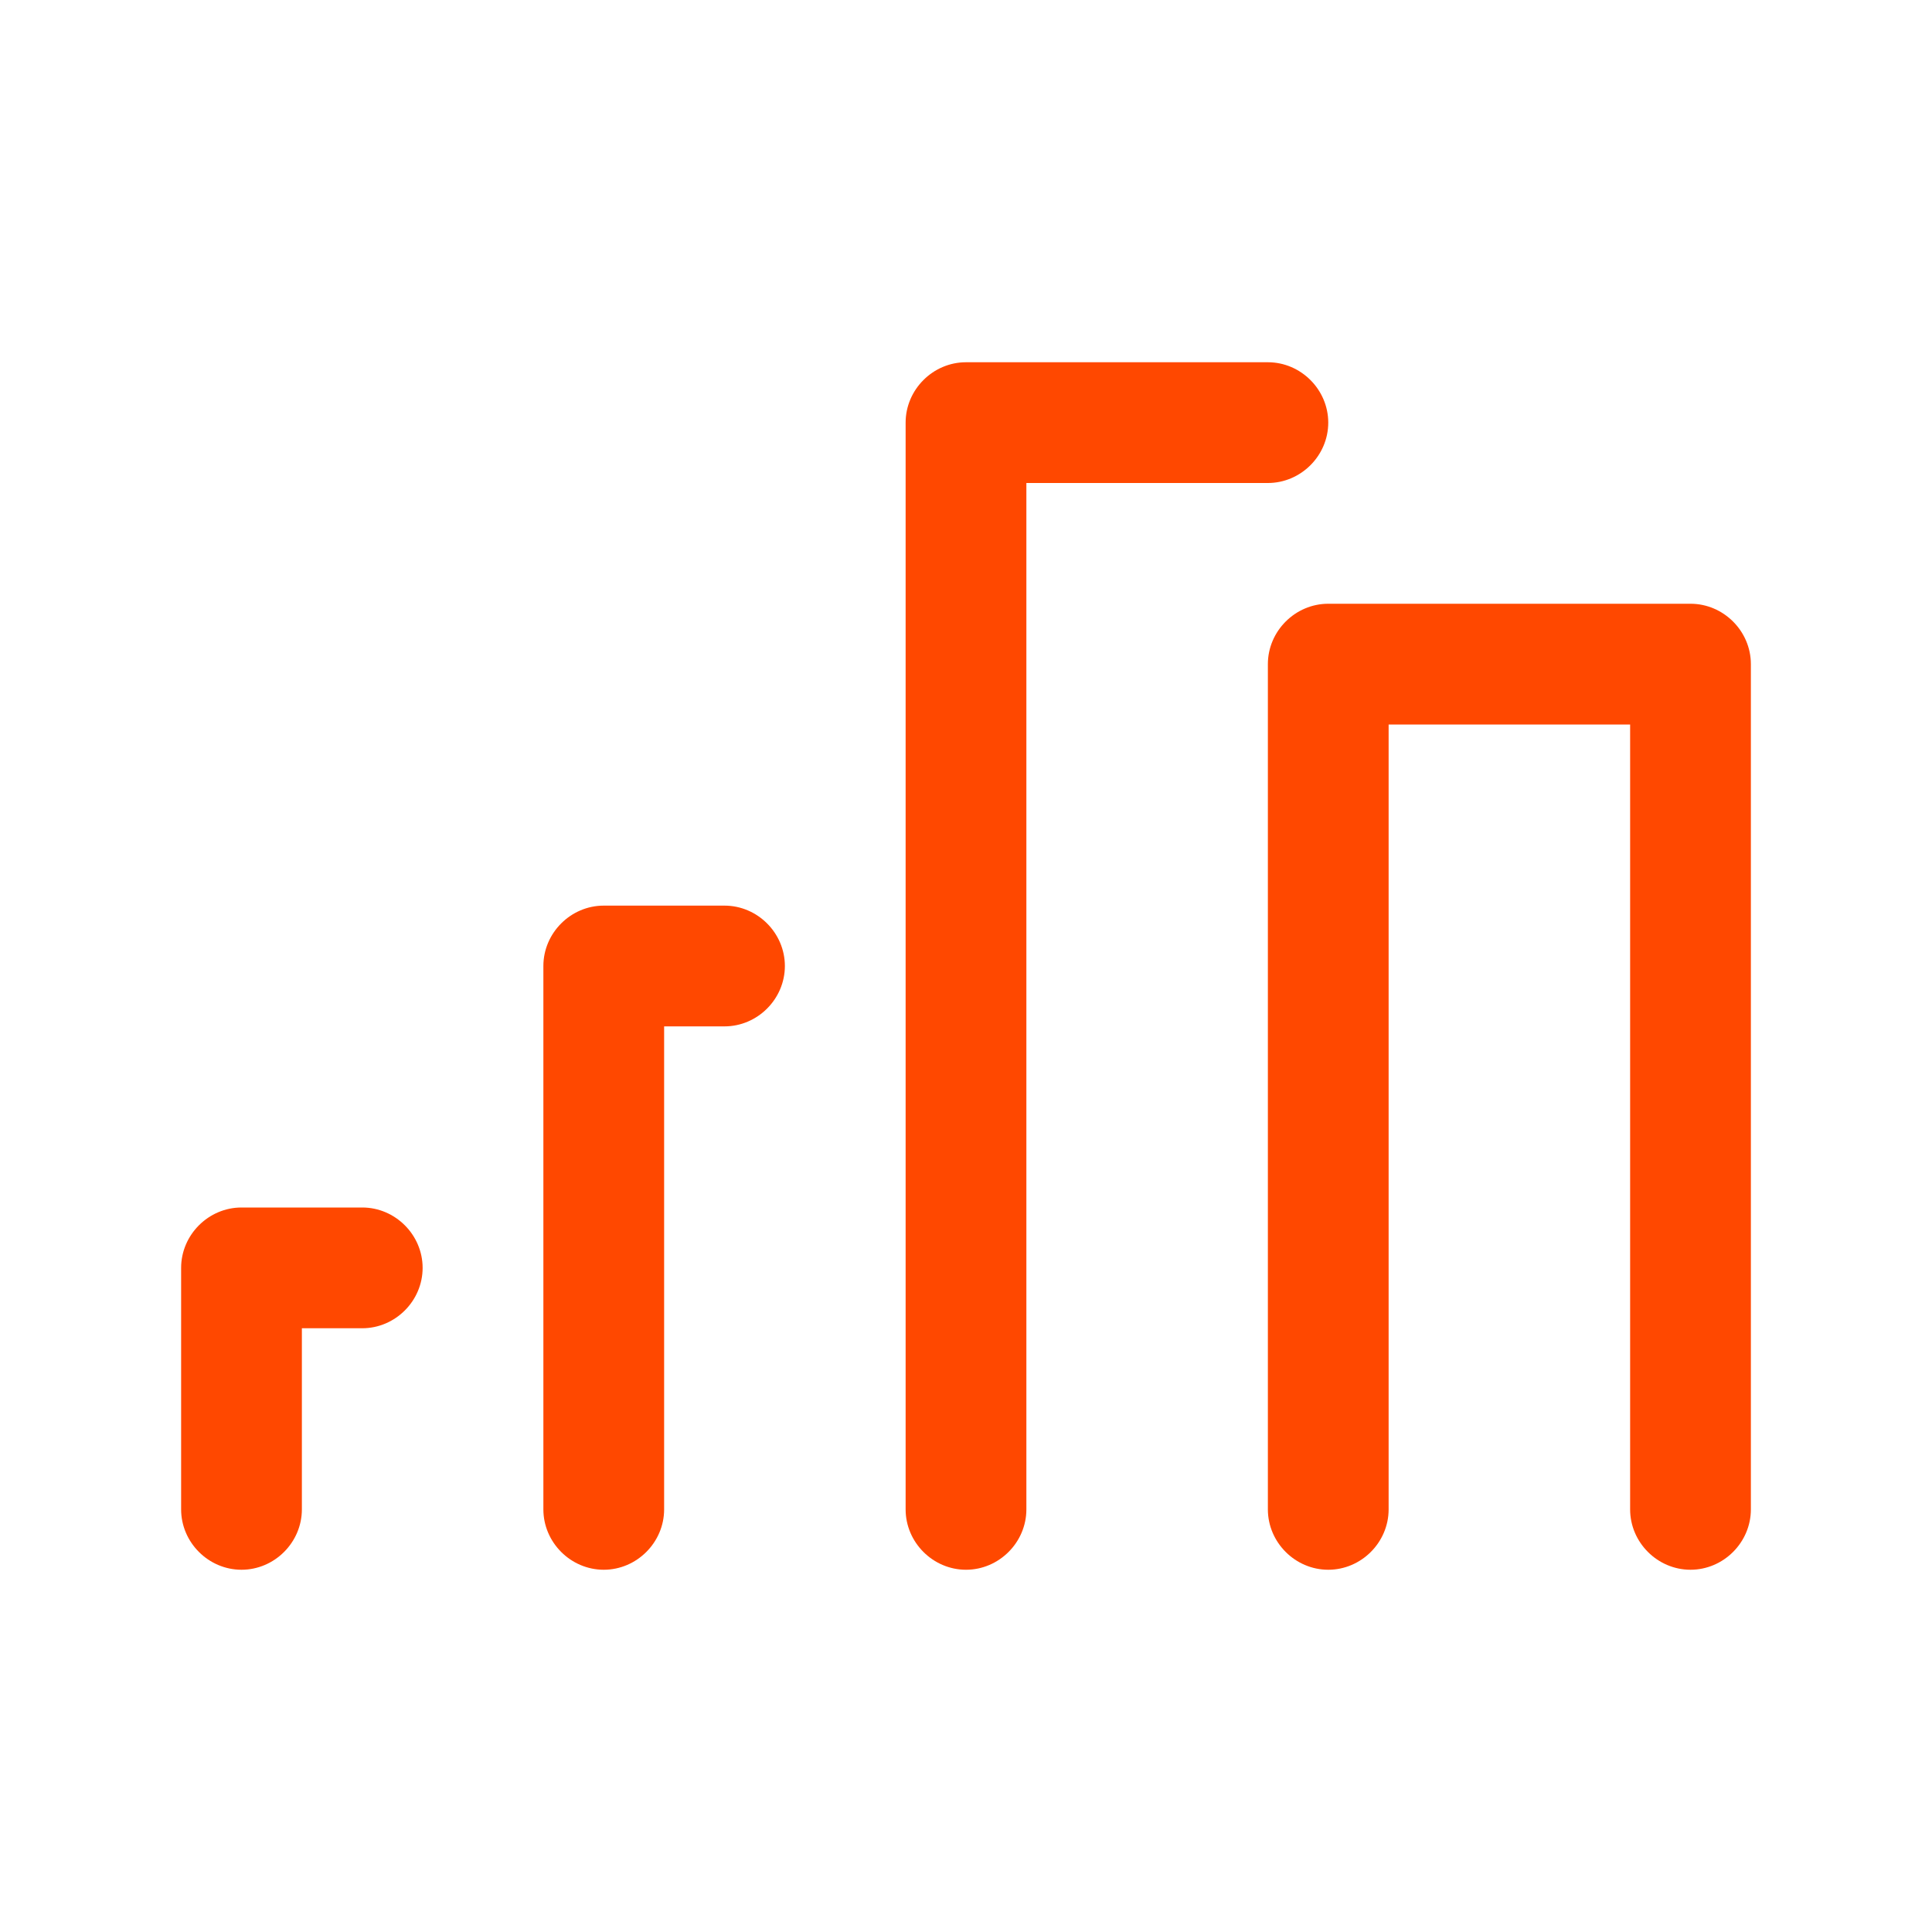
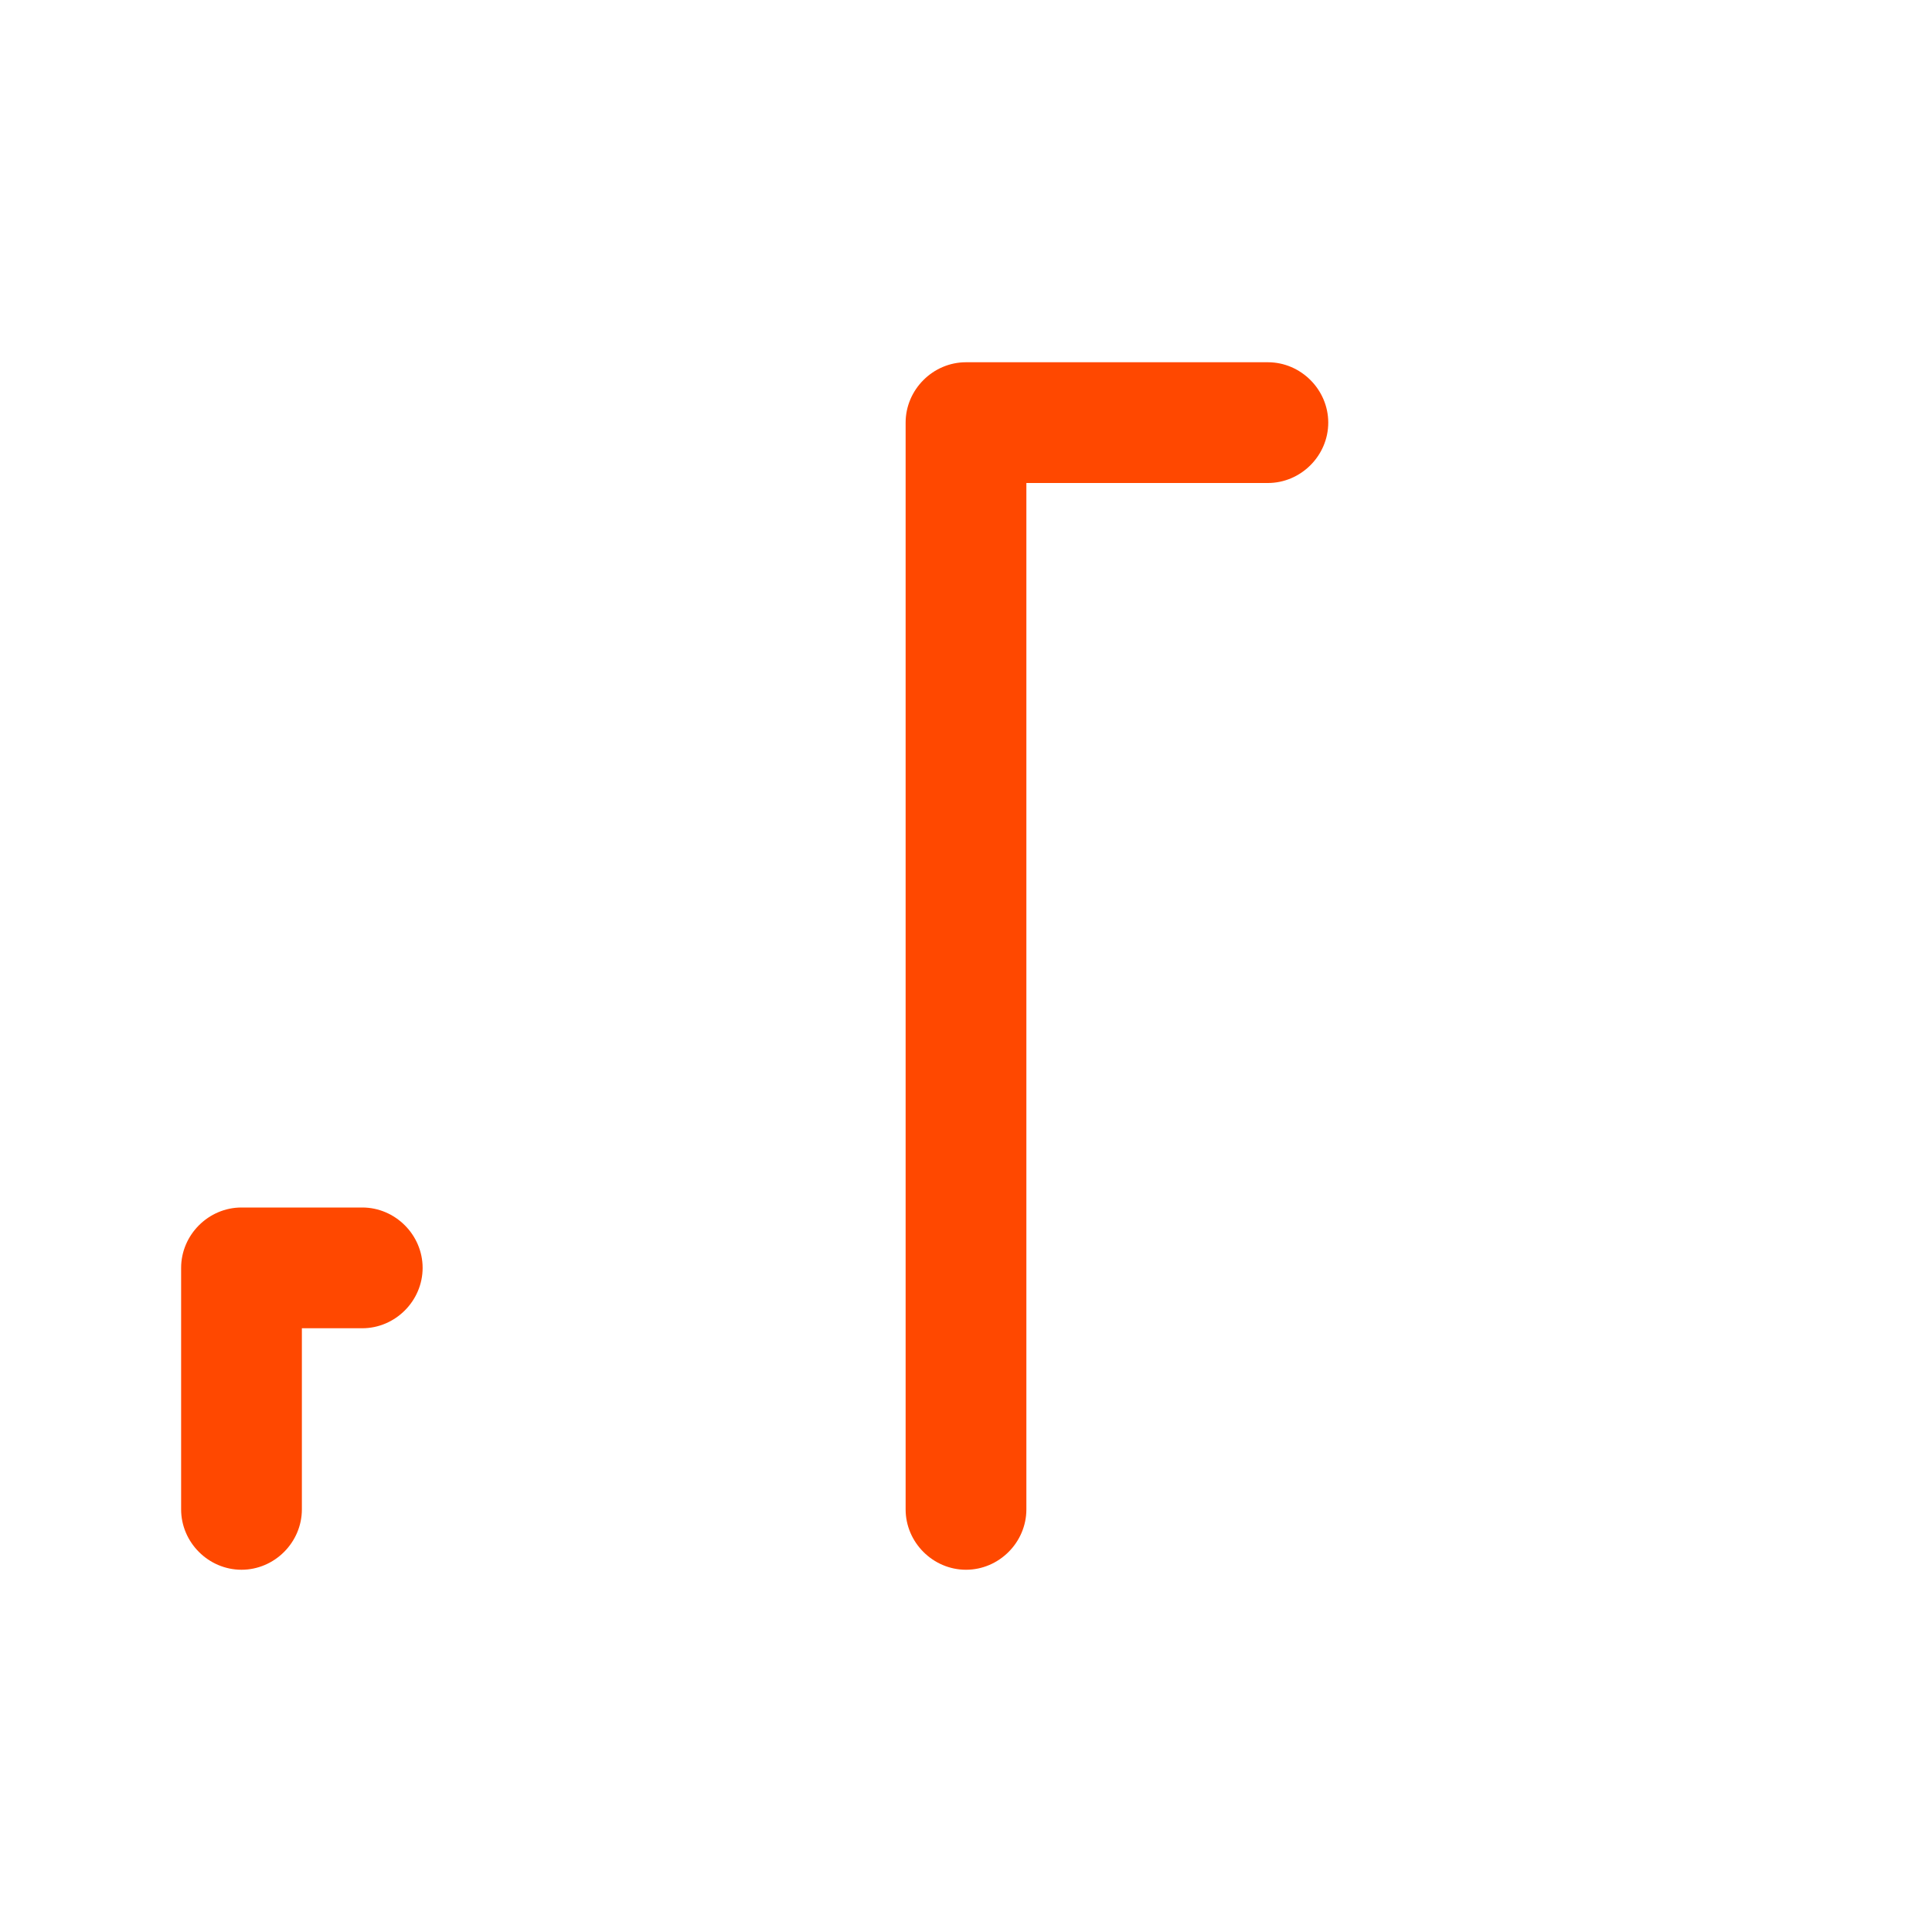
<svg xmlns="http://www.w3.org/2000/svg" width="32" height="32" viewBox="0 0 32 32" fill="none">
  <path d="M4 26C4.547 26 5 25.547 5 25V22H6C6.547 22 7 21.547 7 21C7 20.453 6.547 20 6 20H4C3.453 20 3 20.453 3 21V25C3 25.547 3.453 26 4 26Z" fill="#FF4800" />
-   <path d="M11 25V17H12C12.547 17 13 16.547 13 16C13 15.453 12.547 15 12 15H10C9.453 15 9 15.453 9 16V25C9 25.547 9.453 26 10 26C10.547 26 11 25.547 11 25Z" fill="#FF4800" />
  <path d="M17 25V8H21C21.547 8 22 7.547 22 7C22 6.453 21.547 6 21 6H16C15.453 6 15 6.453 15 7V25C15 25.547 15.453 26 16 26C16.547 26 17 25.547 17 25Z" fill="#FF4800" />
-   <path d="M22 10C21.453 10 21 10.453 21 11V25C21 25.547 21.453 26 22 26C22.547 26 23 25.547 23 25V12H27V25C27 25.547 27.453 26 28 26C28.547 26 29 25.547 29 25V11C29 10.453 28.547 10 28 10H22Z" fill="#FF4800" />
</svg>